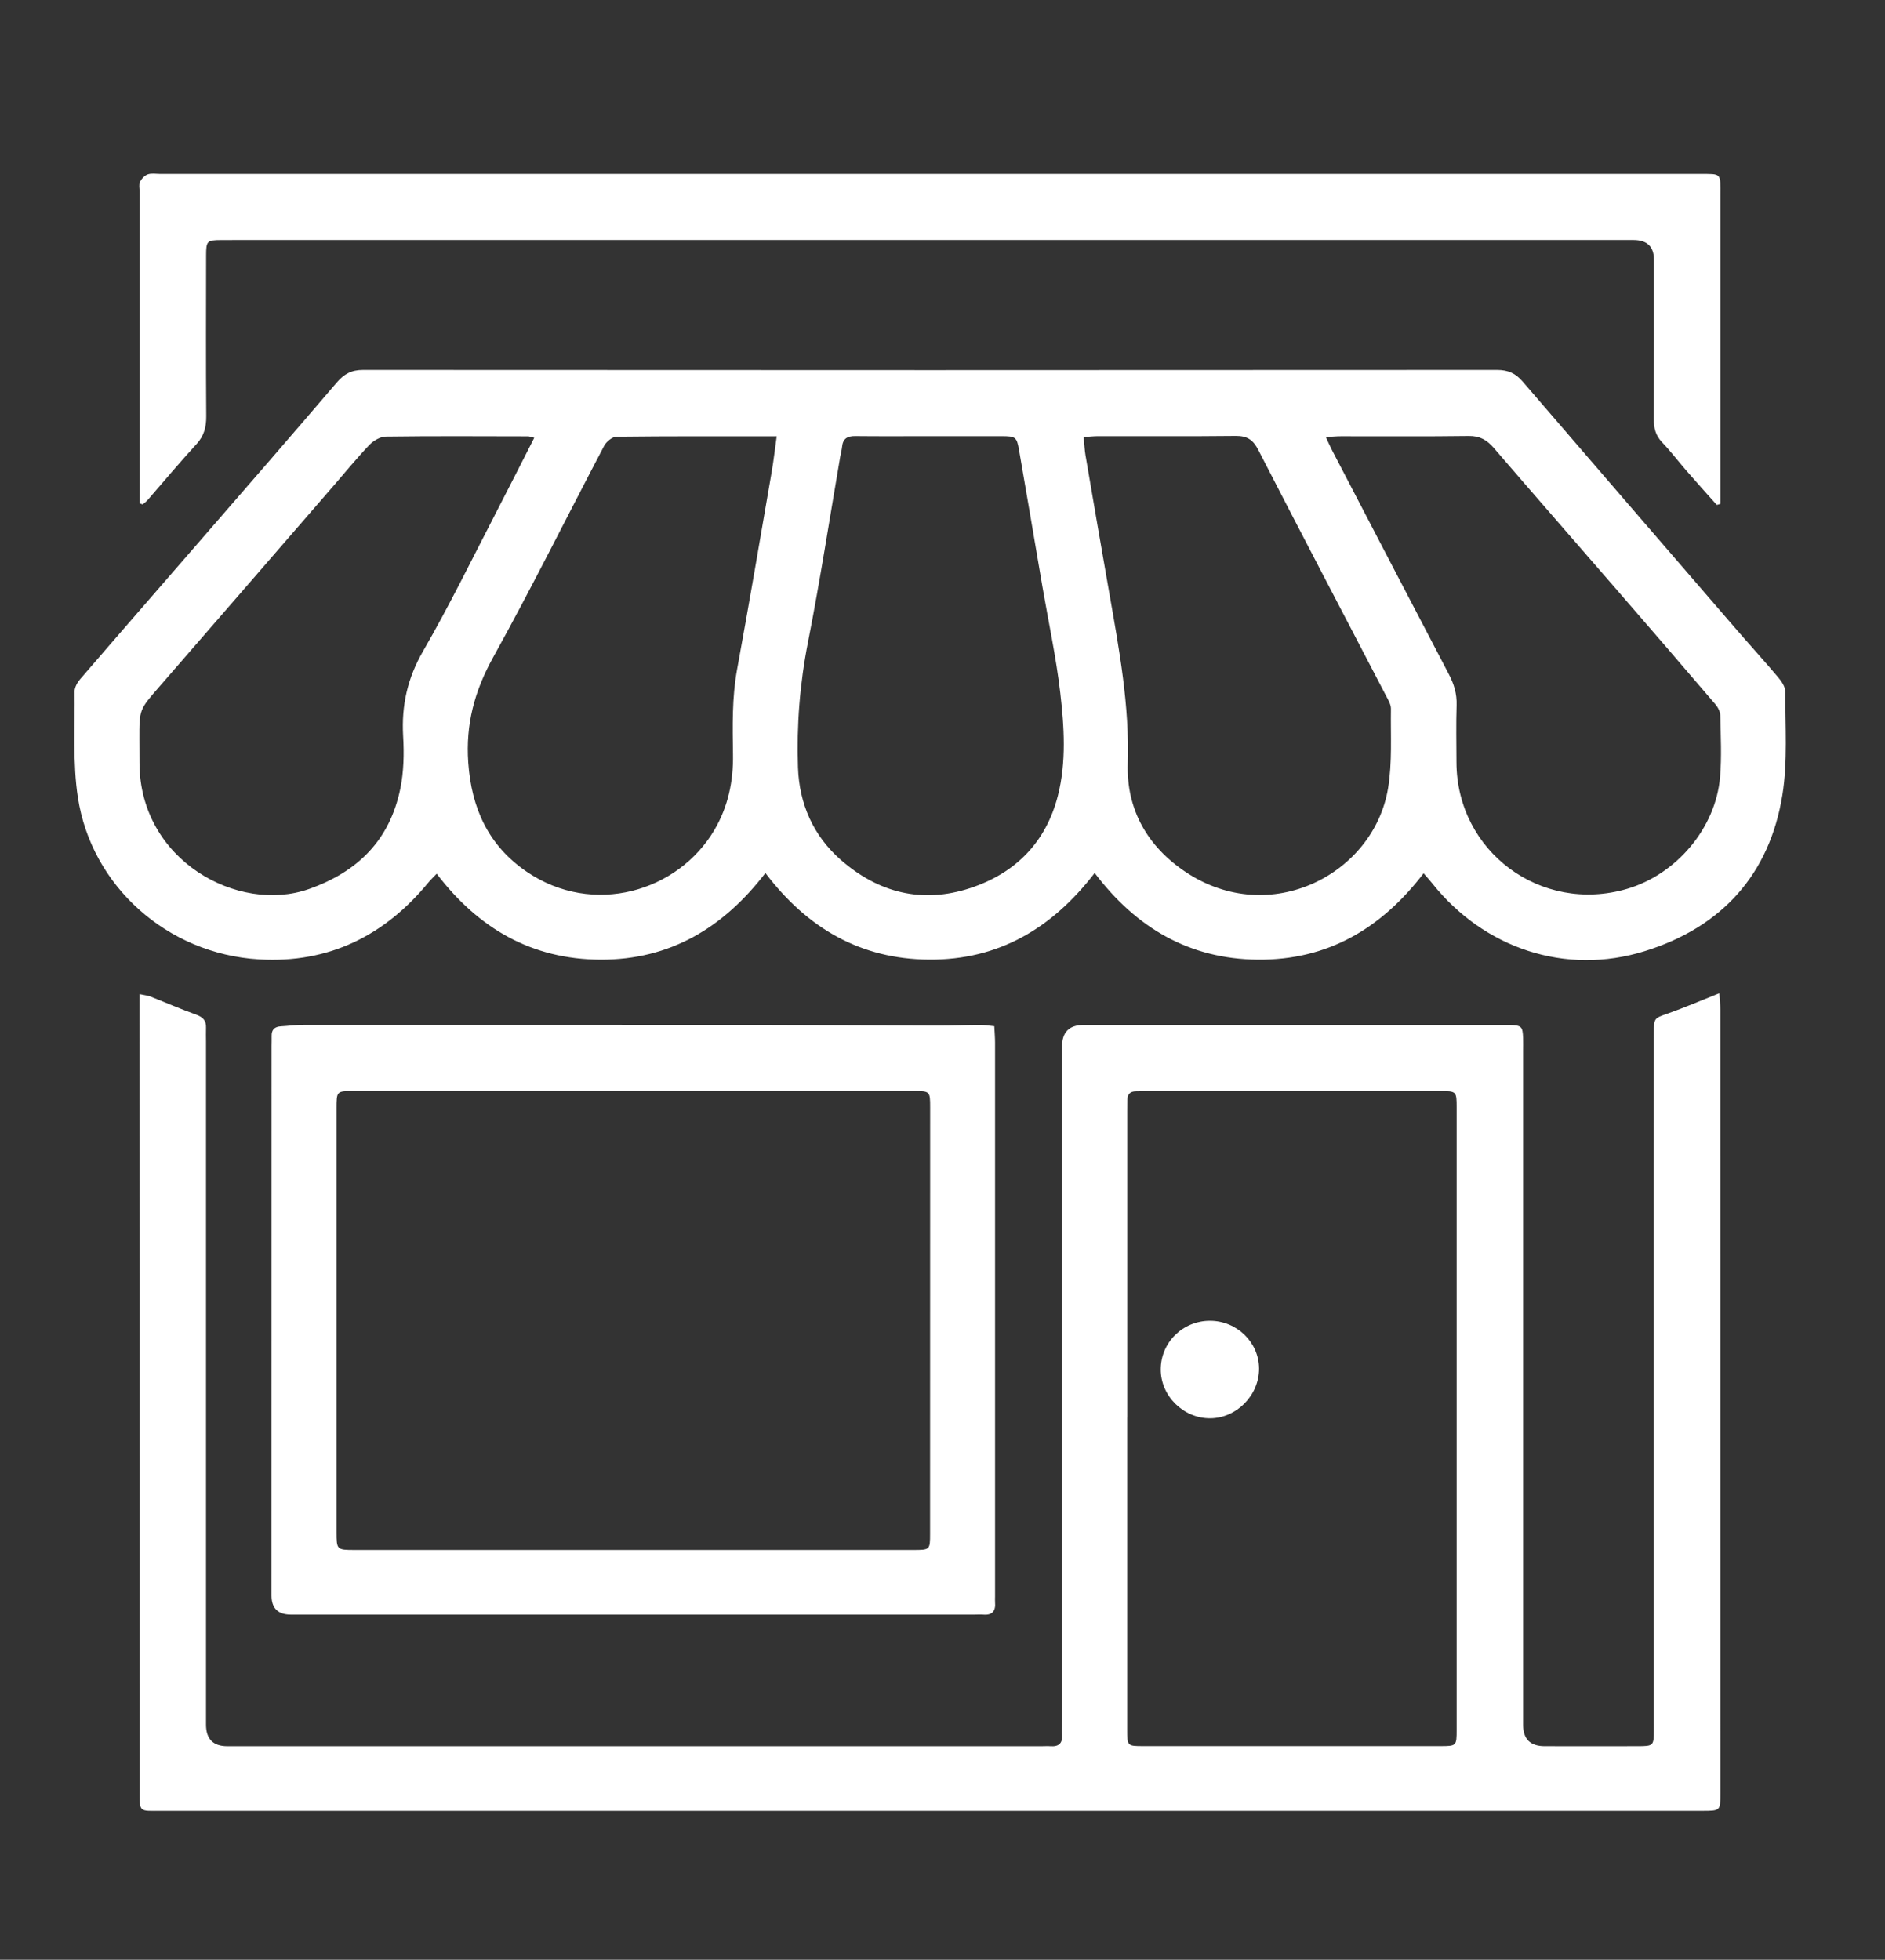
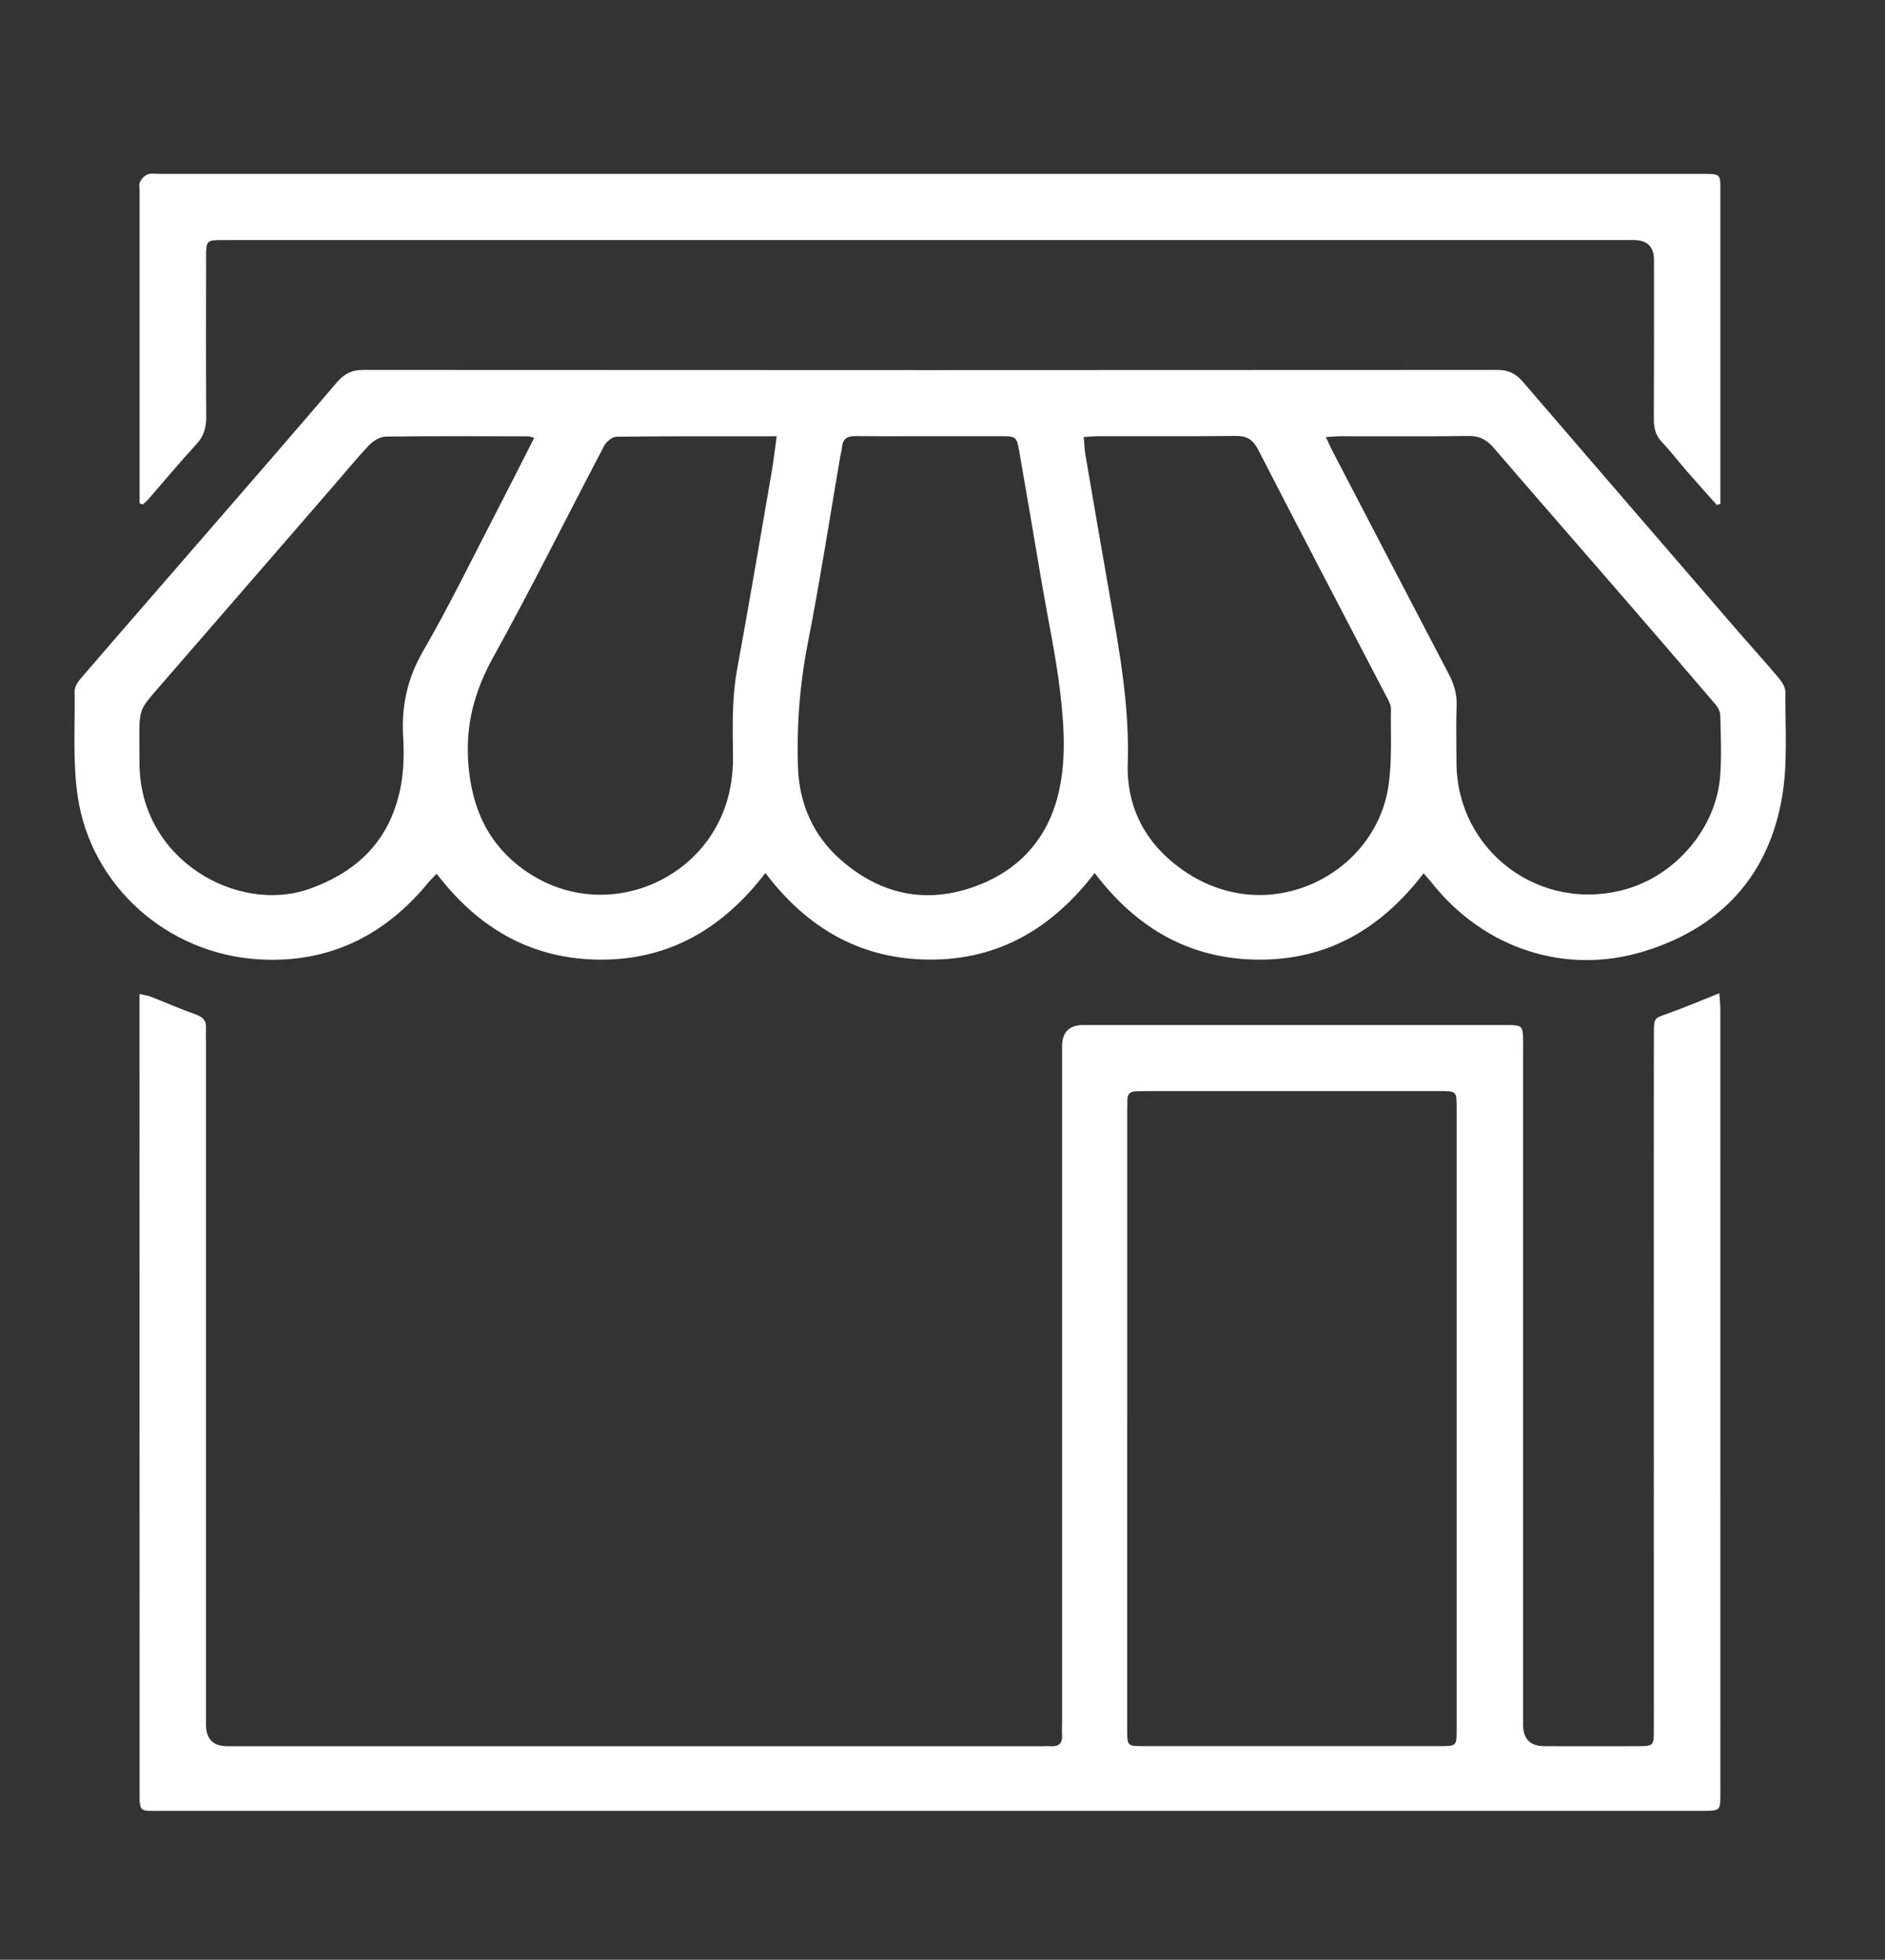
<svg xmlns="http://www.w3.org/2000/svg" width="76" height="79" viewBox="0 0 76 79" fill="none">
  <rect x="0" y="0" width="76" height="79" fill="#333333" stroke="none" />
  <path d="M57.397 35.204C55.679 37.446 53.516 38.707 50.716 38.684C47.954 38.66 45.808 37.404 44.136 35.191C42.418 37.425 40.262 38.701 37.464 38.682C34.698 38.665 32.547 37.418 30.86 35.192C29.158 37.409 27.008 38.694 24.212 38.684C21.442 38.673 19.29 37.43 17.607 35.221C17.473 35.36 17.369 35.458 17.28 35.565C15.516 37.717 13.258 38.84 10.447 38.673C6.719 38.453 3.685 35.698 3.141 32.153C2.926 30.754 3.028 29.306 3.008 27.879C3.005 27.714 3.113 27.517 3.227 27.383C4.911 25.428 6.607 23.484 8.297 21.533C10.062 19.499 11.829 17.467 13.578 15.419C13.871 15.076 14.17 14.912 14.636 14.912C29.879 14.922 45.121 14.922 60.364 14.912C60.806 14.912 61.11 15.054 61.388 15.377C64.237 18.691 67.092 21.996 69.948 25.304C70.526 25.974 71.123 26.628 71.694 27.305C71.831 27.467 71.982 27.692 71.982 27.887C71.973 29.276 72.082 30.689 71.863 32.049C71.345 35.253 69.417 37.379 66.314 38.341C63.117 39.334 59.831 38.232 57.741 35.604C57.651 35.489 57.551 35.382 57.398 35.204H57.397ZM37.486 17.583C36.485 17.583 35.483 17.59 34.482 17.579C34.161 17.575 33.982 17.685 33.951 18.013C33.939 18.143 33.9 18.271 33.878 18.4C33.449 20.898 33.065 23.405 32.576 25.891C32.246 27.563 32.116 29.235 32.173 30.93C32.223 32.416 32.797 33.696 33.901 34.664C35.406 35.98 37.165 36.443 39.122 35.799C40.965 35.191 42.18 33.932 42.653 32.073C42.997 30.718 42.908 29.305 42.748 27.926C42.581 26.492 42.273 25.074 42.029 23.649C41.716 21.816 41.406 19.983 41.088 18.152C40.995 17.615 40.951 17.585 40.38 17.583C39.417 17.58 38.452 17.583 37.489 17.583H37.486ZM43.692 17.618C43.721 17.913 43.728 18.138 43.766 18.357C44.083 20.209 44.4 22.059 44.725 23.909C45.125 26.183 45.544 28.444 45.469 30.78C45.411 32.626 46.258 34.124 47.816 35.159C51.21 37.412 55.393 35.237 55.965 31.773C56.137 30.728 56.064 29.641 56.08 28.573C56.083 28.4 55.972 28.218 55.886 28.054C54.167 24.751 52.436 21.454 50.734 18.14C50.521 17.726 50.282 17.569 49.822 17.573C47.97 17.593 46.117 17.58 44.265 17.583C44.099 17.583 43.934 17.602 43.69 17.618H43.692ZM31.315 17.588C29.088 17.588 26.973 17.579 24.86 17.604C24.689 17.605 24.45 17.801 24.36 17.969C22.862 20.815 21.436 23.699 19.877 26.509C19.13 27.859 18.771 29.206 18.879 30.738C19.009 32.577 19.686 34.082 21.233 35.138C23.91 36.965 27.35 35.947 28.814 33.438C29.359 32.503 29.57 31.49 29.553 30.413C29.537 29.27 29.51 28.128 29.718 26.988C30.206 24.328 30.657 21.663 31.117 18.998C31.192 18.56 31.241 18.116 31.315 17.589V17.588ZM53.455 17.615C53.555 17.828 53.619 17.981 53.695 18.128C55.267 21.147 56.838 24.169 58.418 27.184C58.624 27.578 58.742 27.971 58.728 28.421C58.704 29.19 58.719 29.962 58.722 30.733C58.736 34.328 62.128 36.845 65.593 35.833C67.59 35.25 69.176 33.379 69.35 31.326C69.419 30.505 69.376 29.673 69.36 28.847C69.357 28.695 69.27 28.519 69.168 28.399C67.835 26.839 66.495 25.285 65.151 23.735C63.512 21.843 61.863 19.959 60.231 18.061C59.954 17.738 59.666 17.569 59.218 17.575C57.499 17.599 55.778 17.583 54.059 17.586C53.878 17.586 53.697 17.605 53.456 17.618L53.455 17.615ZM21.541 17.647C21.393 17.612 21.339 17.589 21.285 17.589C19.376 17.586 17.467 17.573 15.56 17.599C15.333 17.602 15.058 17.763 14.894 17.934C14.388 18.464 13.924 19.034 13.442 19.59C11.099 22.292 8.76 24.996 6.413 27.695C5.625 28.601 5.616 28.593 5.619 29.792C5.619 30.111 5.623 30.431 5.623 30.75C5.629 34.696 9.609 36.84 12.452 35.839C14.446 35.137 15.714 33.85 16.138 31.802C16.281 31.113 16.295 30.38 16.254 29.673C16.184 28.438 16.428 27.337 17.061 26.242C18.124 24.404 19.054 22.488 20.032 20.602C20.532 19.637 21.02 18.666 21.539 17.65L21.541 17.647Z" fill="white" />
  <path d="M69.321 40.036C69.339 40.31 69.361 40.509 69.361 40.708C69.363 51.238 69.363 61.766 69.363 72.296C69.363 72.996 69.361 72.998 68.629 72.998C57.906 72.998 47.183 72.998 36.462 72.998C26.477 72.998 16.491 72.998 6.507 72.998C5.6 72.998 5.628 73.081 5.628 72.158C5.626 61.742 5.625 51.325 5.622 40.908C5.622 40.65 5.622 40.392 5.622 40.072C5.826 40.117 5.953 40.128 6.066 40.172C6.68 40.413 7.287 40.679 7.908 40.901C8.182 41 8.318 41.141 8.306 41.428C8.299 41.615 8.306 41.804 8.306 41.992C8.306 51.168 8.306 60.344 8.306 69.519C8.306 70.1 8.591 70.391 9.16 70.392C20.109 70.392 31.06 70.392 42.009 70.392C42.123 70.392 42.237 70.383 42.349 70.392C42.685 70.417 42.846 70.277 42.821 69.935C42.809 69.767 42.821 69.597 42.821 69.427C42.821 60.346 42.821 51.264 42.821 42.182C42.821 41.608 43.107 41.32 43.679 41.319C49.276 41.319 54.875 41.319 60.472 41.319C60.605 41.319 60.736 41.316 60.869 41.319C61.348 41.336 61.389 41.374 61.408 41.834C61.415 42.002 61.409 42.172 61.409 42.342C61.409 51.405 61.409 60.467 61.409 69.53C61.409 70.103 61.698 70.39 62.276 70.391C63.524 70.391 64.772 70.394 66.021 70.391C66.671 70.389 66.681 70.379 66.681 69.722C66.681 62.2 66.678 54.68 66.677 47.159C66.677 45.317 66.678 43.475 66.682 41.635C66.684 41.026 66.697 41.049 67.262 40.849C67.917 40.618 68.558 40.341 69.318 40.039L69.321 40.036ZM45.451 57.138H45.446C45.446 61.331 45.446 65.522 45.446 69.714C45.446 70.383 45.451 70.388 46.094 70.388C50.083 70.389 54.074 70.389 58.062 70.388C58.724 70.388 58.729 70.382 58.729 69.73C58.729 61.366 58.729 53 58.729 44.635C58.729 43.991 58.719 43.982 58.055 43.982C54.141 43.982 50.228 43.982 46.313 43.982C46.143 43.982 45.973 43.991 45.803 43.992C45.57 43.992 45.454 44.105 45.454 44.337C45.454 44.488 45.449 44.638 45.449 44.789C45.449 48.906 45.449 53.023 45.449 57.14L45.451 57.138Z" fill="white" />
-   <path d="M40.089 41.372C40.101 41.621 40.119 41.824 40.119 42.026C40.119 49.471 40.119 56.915 40.119 64.358C40.119 64.434 40.113 64.509 40.119 64.583C40.151 64.936 40.014 65.122 39.637 65.088C39.525 65.078 39.411 65.088 39.297 65.088C30.108 65.088 20.919 65.088 11.73 65.088C11.209 65.088 10.948 64.833 10.947 64.323C10.947 56.935 10.947 49.547 10.95 42.16C10.95 42.028 10.957 41.897 10.953 41.765C10.944 41.509 11.07 41.386 11.324 41.372C11.645 41.354 11.964 41.311 12.284 41.311C18.183 41.309 24.083 41.311 29.982 41.315C32.608 41.318 35.234 41.337 37.859 41.343C38.407 41.343 38.955 41.318 39.503 41.315C39.685 41.315 39.867 41.347 40.091 41.367L40.089 41.372ZM25.542 43.981C21.78 43.981 18.017 43.981 14.256 43.981C13.573 43.981 13.569 43.985 13.569 44.677C13.569 50.373 13.569 56.069 13.569 61.764C13.569 62.473 13.579 62.482 14.306 62.482C21.812 62.482 29.317 62.482 36.823 62.482C37.494 62.482 37.499 62.478 37.499 61.835C37.5 56.101 37.502 50.369 37.502 44.635C37.502 43.988 37.494 43.981 36.83 43.981C33.068 43.979 29.305 43.981 25.544 43.981H25.542Z" fill="white" />
  <path d="M5.628 20.288C5.628 20.104 5.628 19.918 5.628 19.734C5.628 15.73 5.628 11.726 5.628 7.723C5.628 7.591 5.591 7.44 5.644 7.334C5.705 7.207 5.83 7.074 5.957 7.029C6.109 6.975 6.293 7.011 6.464 7.011C27.148 7.011 47.831 7.011 68.515 7.011C69.43 7.011 69.363 6.959 69.363 7.881C69.363 11.809 69.363 15.738 69.363 19.667V20.313C69.315 20.328 69.267 20.342 69.219 20.355C68.811 19.898 68.401 19.442 68 18.981C67.666 18.598 67.358 18.19 67.007 17.823C66.751 17.554 66.679 17.258 66.68 16.903C66.689 14.759 66.685 12.617 66.685 10.474C66.685 9.943 66.411 9.677 65.863 9.676C47.883 9.676 29.902 9.676 11.922 9.676C10.92 9.676 9.919 9.672 8.916 9.677C8.345 9.68 8.312 9.714 8.31 10.293C8.306 12.455 8.3 14.616 8.315 16.778C8.317 17.215 8.23 17.569 7.922 17.903C7.246 18.637 6.608 19.405 5.952 20.158C5.893 20.225 5.819 20.277 5.752 20.335C5.711 20.32 5.668 20.304 5.628 20.29V20.288Z" fill="white" />
-   <path d="M46.799 55.206C46.799 54.114 47.689 53.238 48.792 53.242C49.873 53.247 50.757 54.111 50.763 55.166C50.769 56.24 49.862 57.166 48.797 57.173C47.717 57.181 46.799 56.277 46.799 55.204V55.206Z" fill="white" />
</svg>